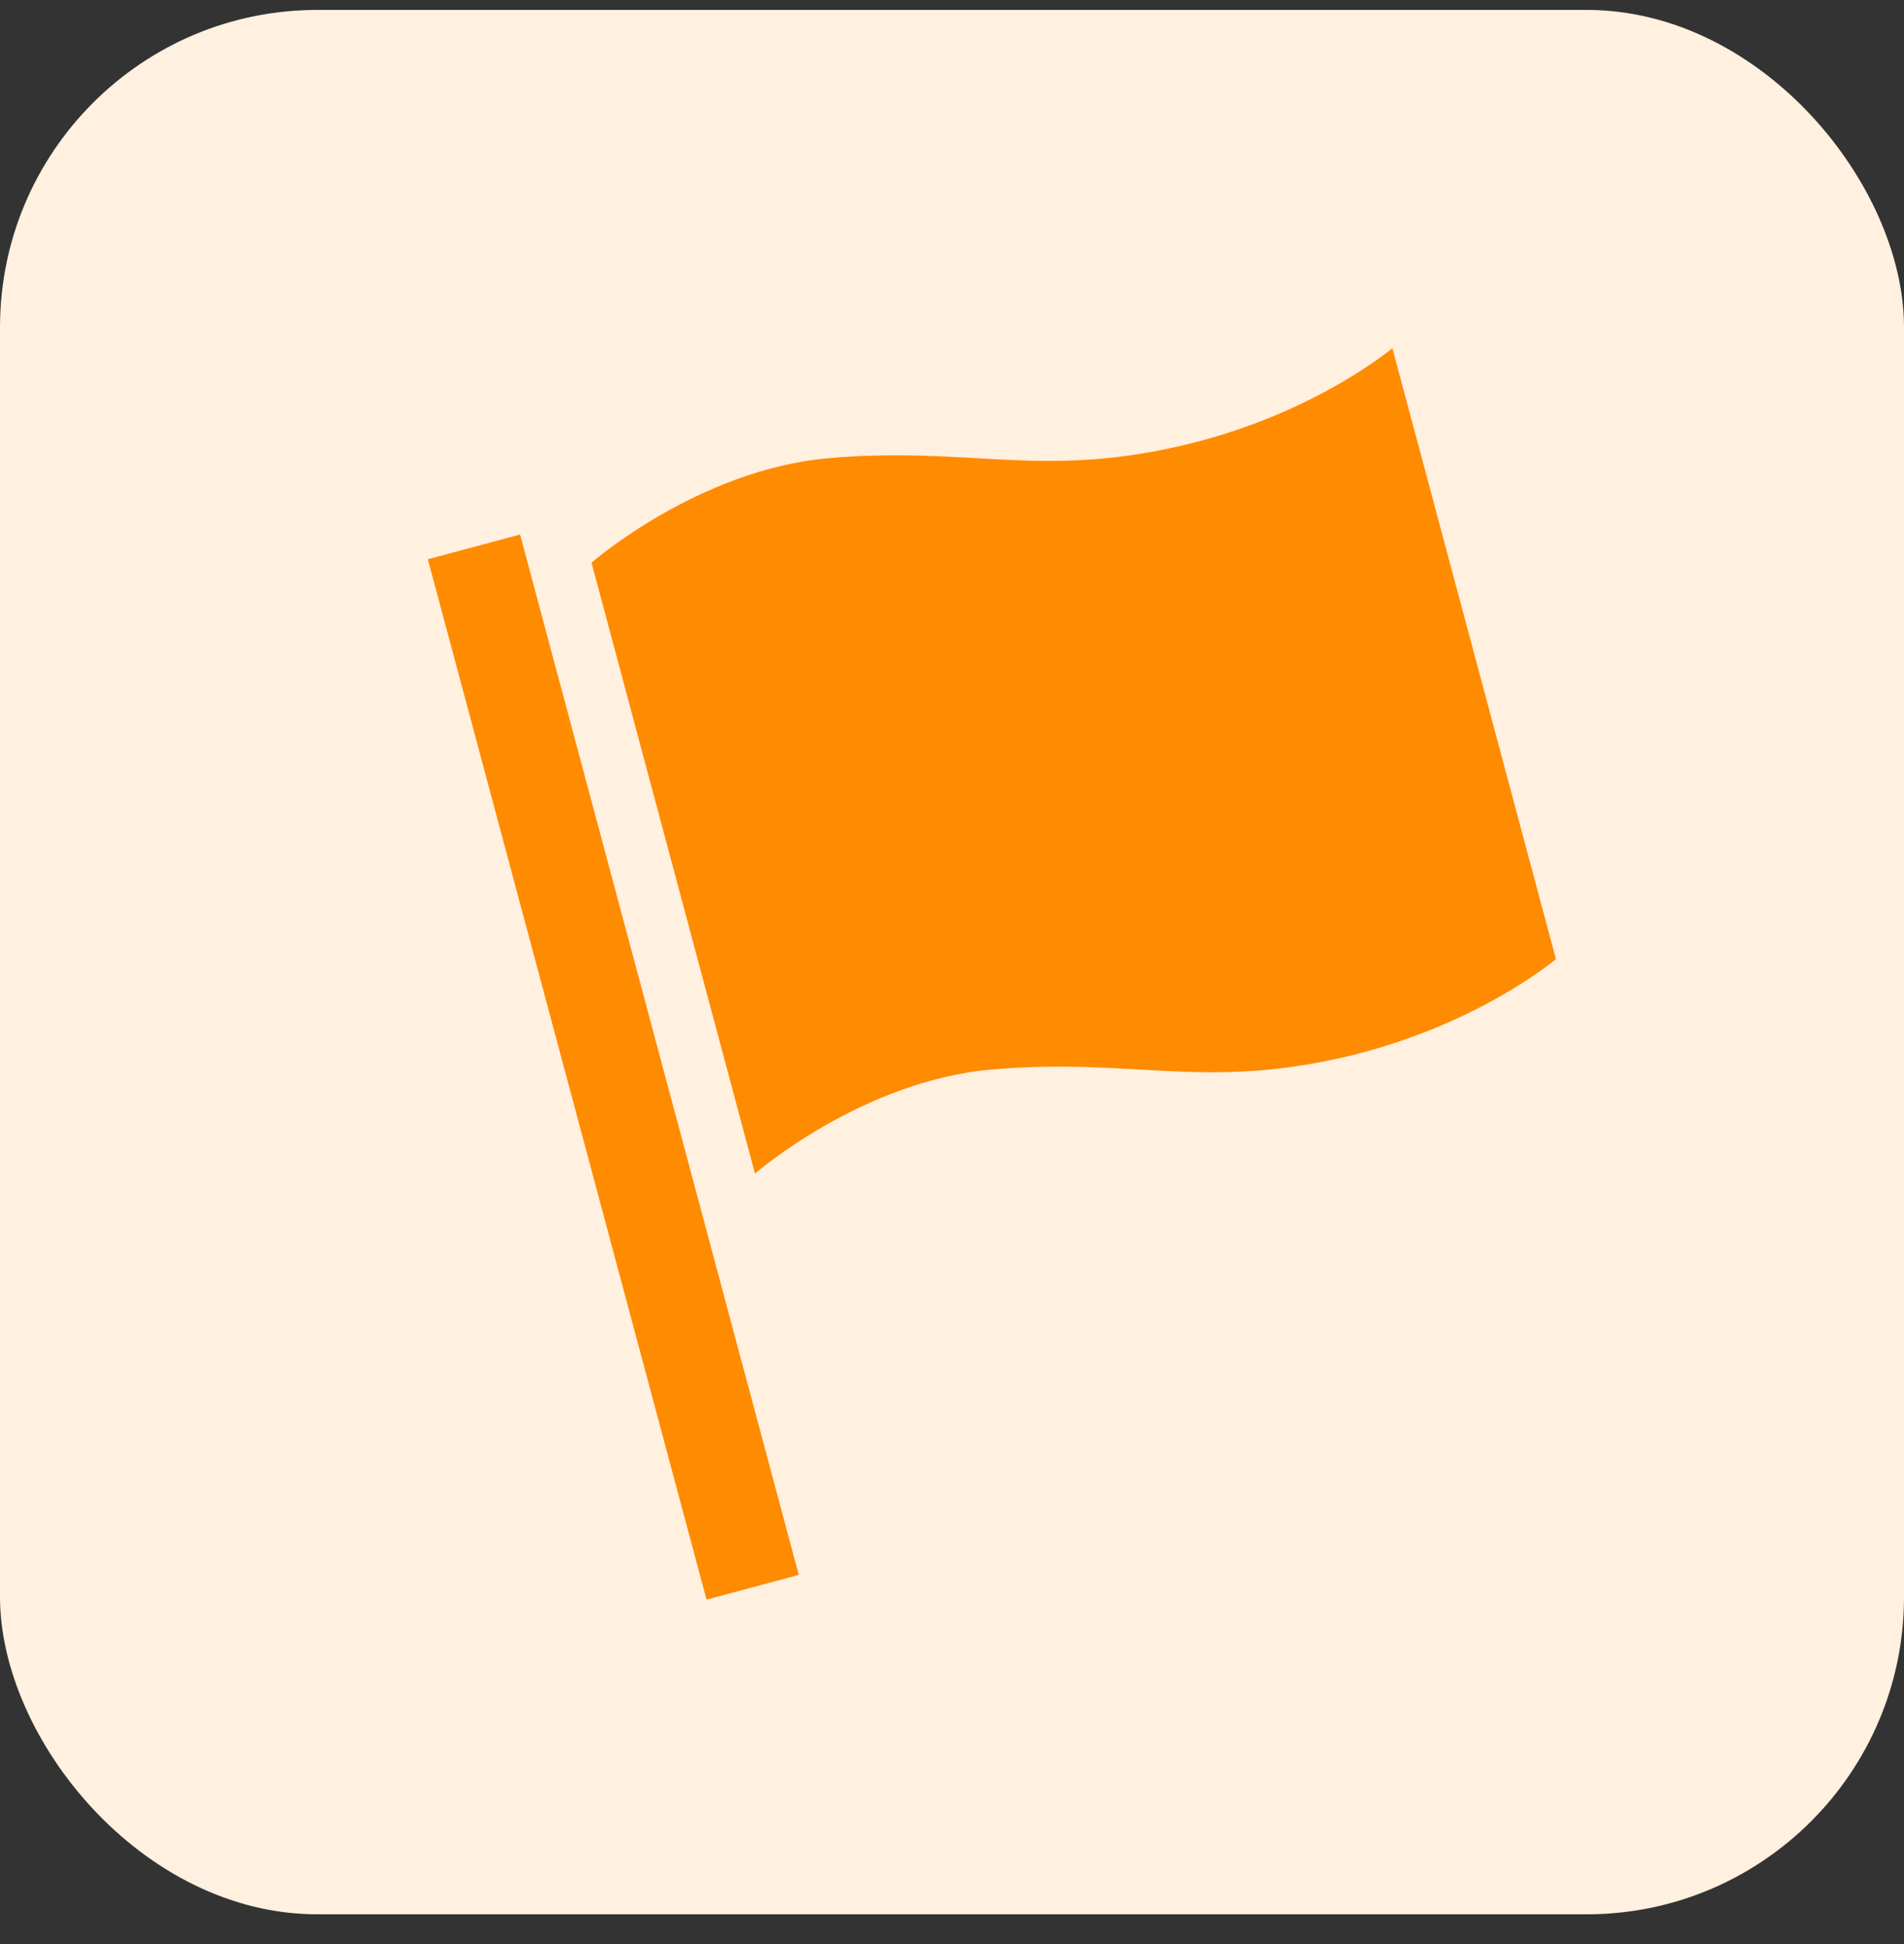
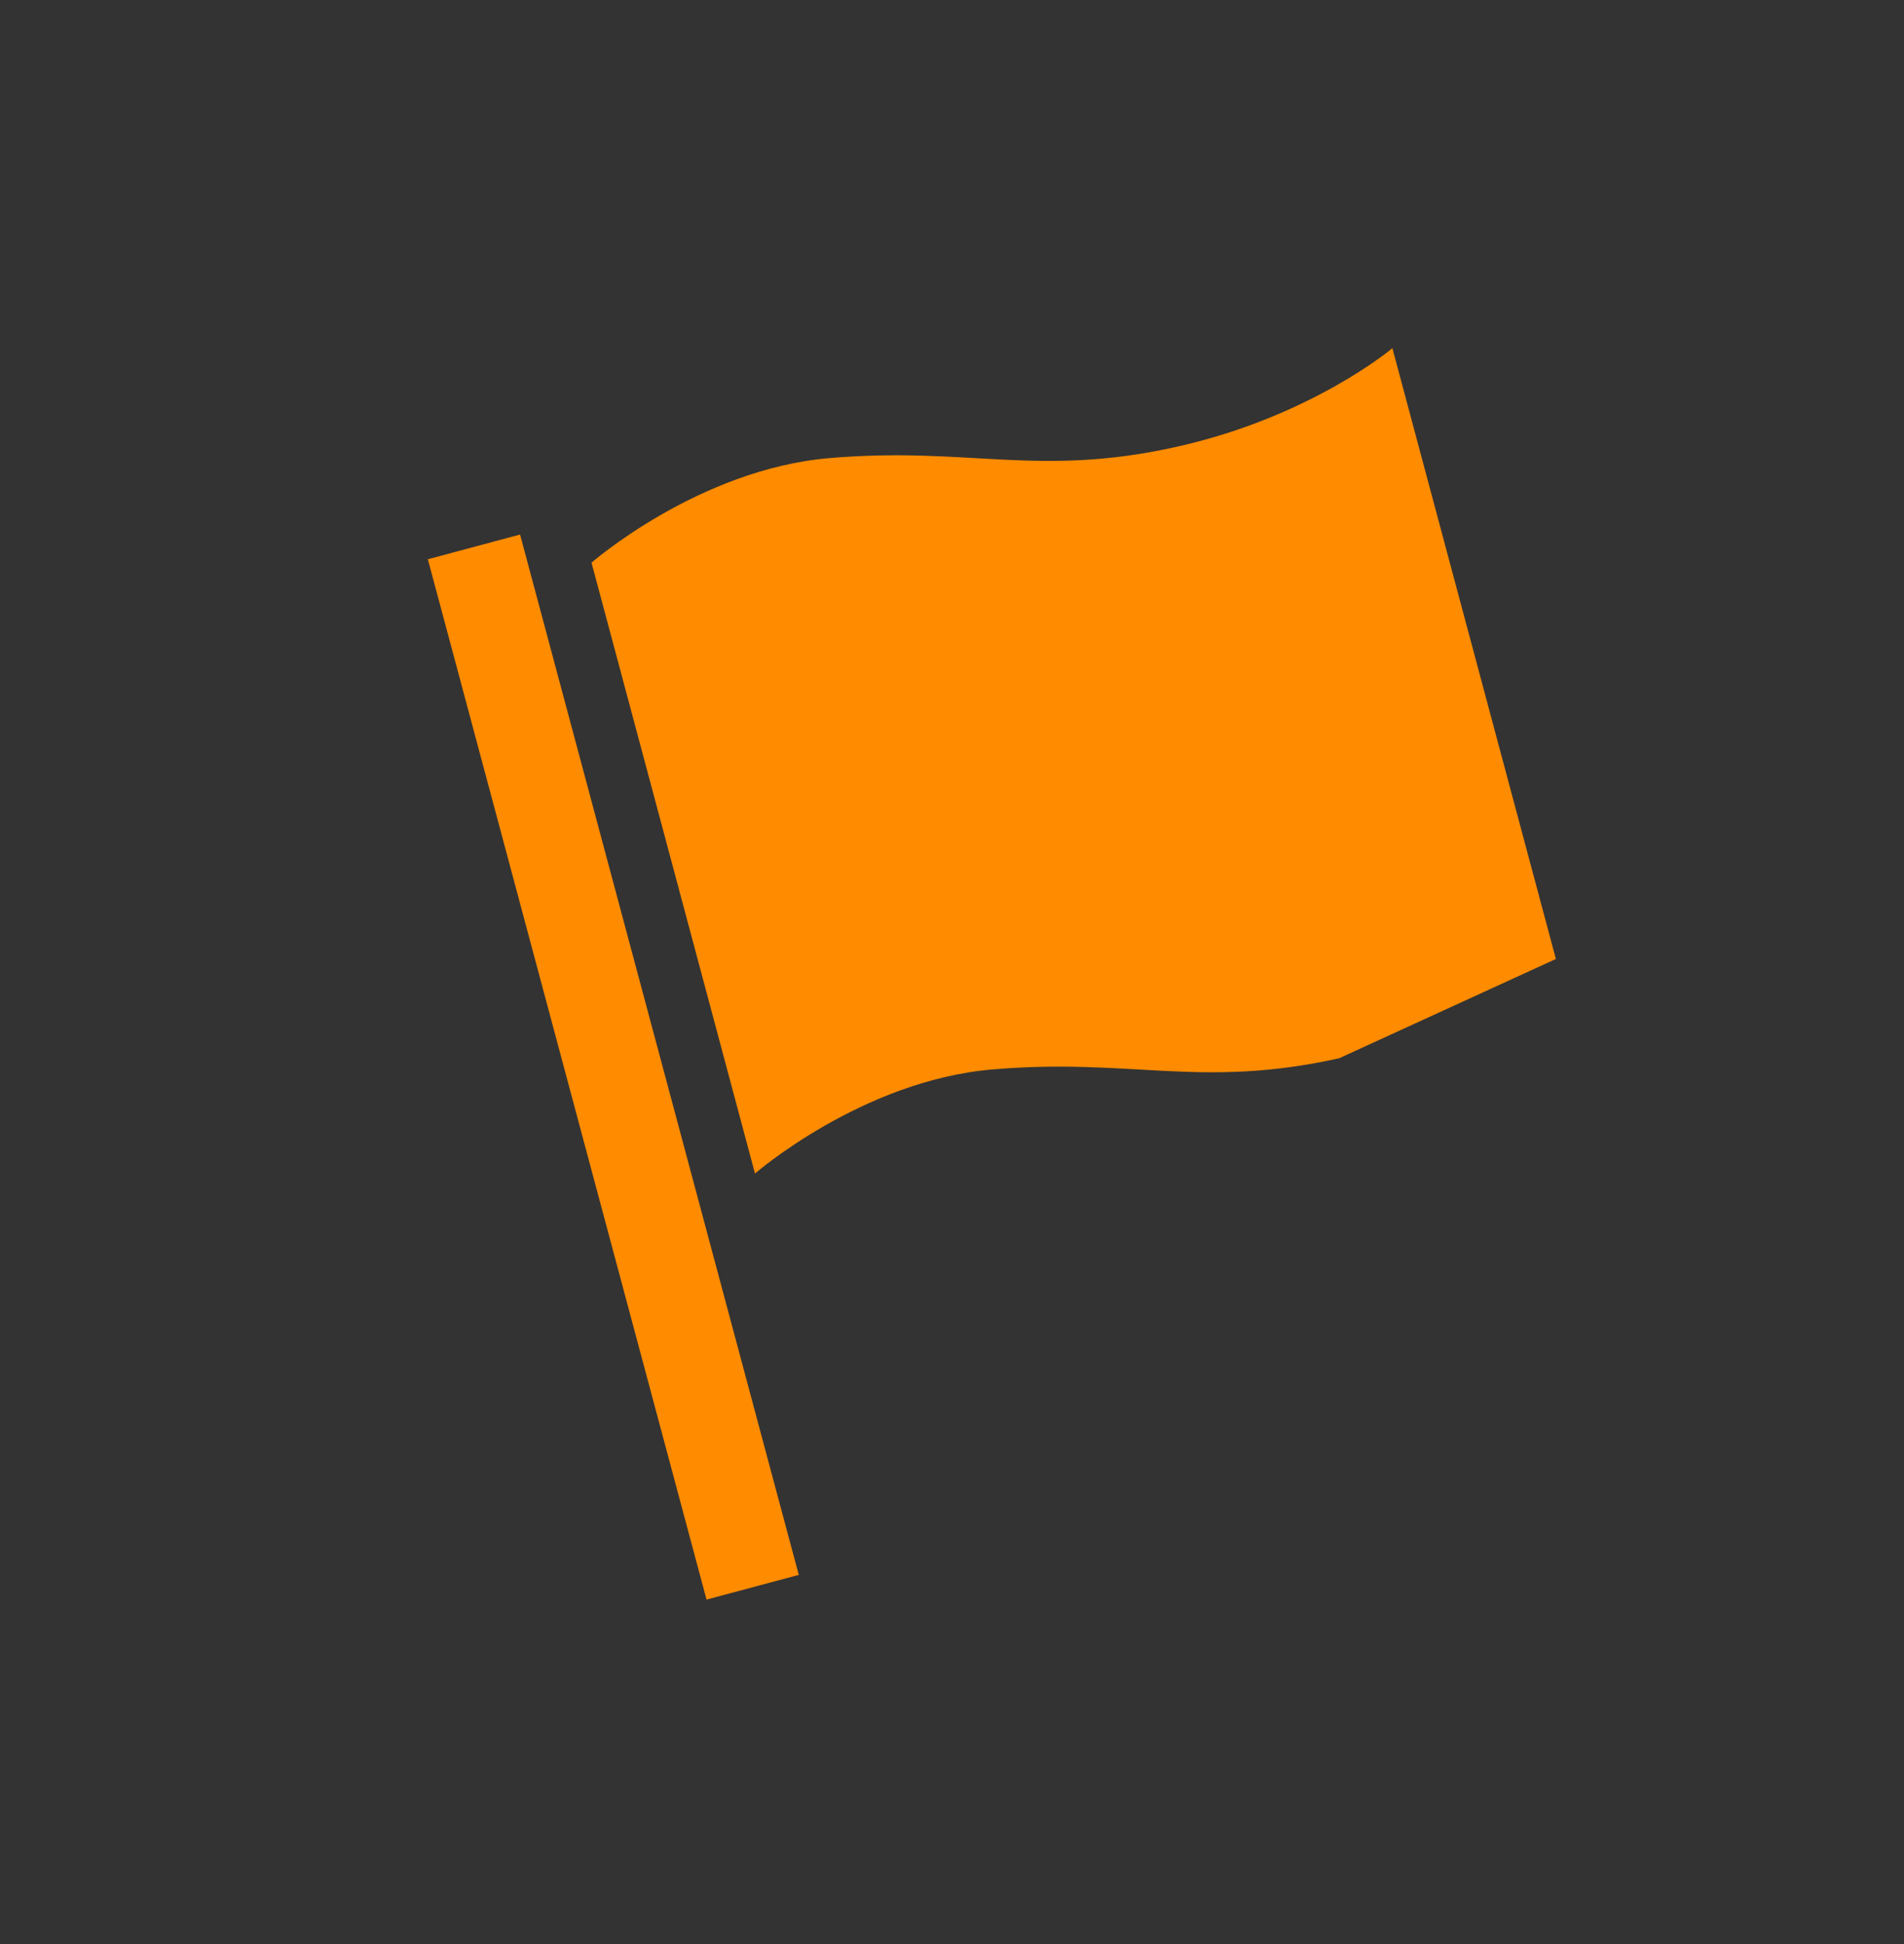
<svg xmlns="http://www.w3.org/2000/svg" width="48" height="49" viewBox="0 0 48 49" fill="none">
  <rect x="0" y="0" width="48" height="49" fill="#333333" stroke="none" />
-   <rect y="0.25" width="48" height="48" rx="8" fill="#FFF0DF" />
-   <path d="M19.02 29.59C19.02 29.59 21.718 27.239 25.012 26.956C28.515 26.655 30.262 27.452 33.761 26.673C37.165 25.916 39.211 24.185 39.211 24.185L39.224 24.171L35.102 8.776C35.102 8.776 33.056 10.506 29.652 11.264C26.153 12.043 24.406 11.246 20.903 11.547C17.608 11.831 14.912 14.182 14.912 14.182L19.033 29.577" fill="#FF8B00" />
+   <path d="M19.02 29.59C19.02 29.59 21.718 27.239 25.012 26.956C28.515 26.655 30.262 27.452 33.761 26.673L39.224 24.171L35.102 8.776C35.102 8.776 33.056 10.506 29.652 11.264C26.153 12.043 24.406 11.246 20.903 11.547C17.608 11.831 14.912 14.182 14.912 14.182L19.033 29.577" fill="#FF8B00" />
  <path d="M13.111 13.473L10.786 14.096L17.812 40.318L20.137 39.695L13.111 13.473Z" fill="#FF8B00" />
</svg>